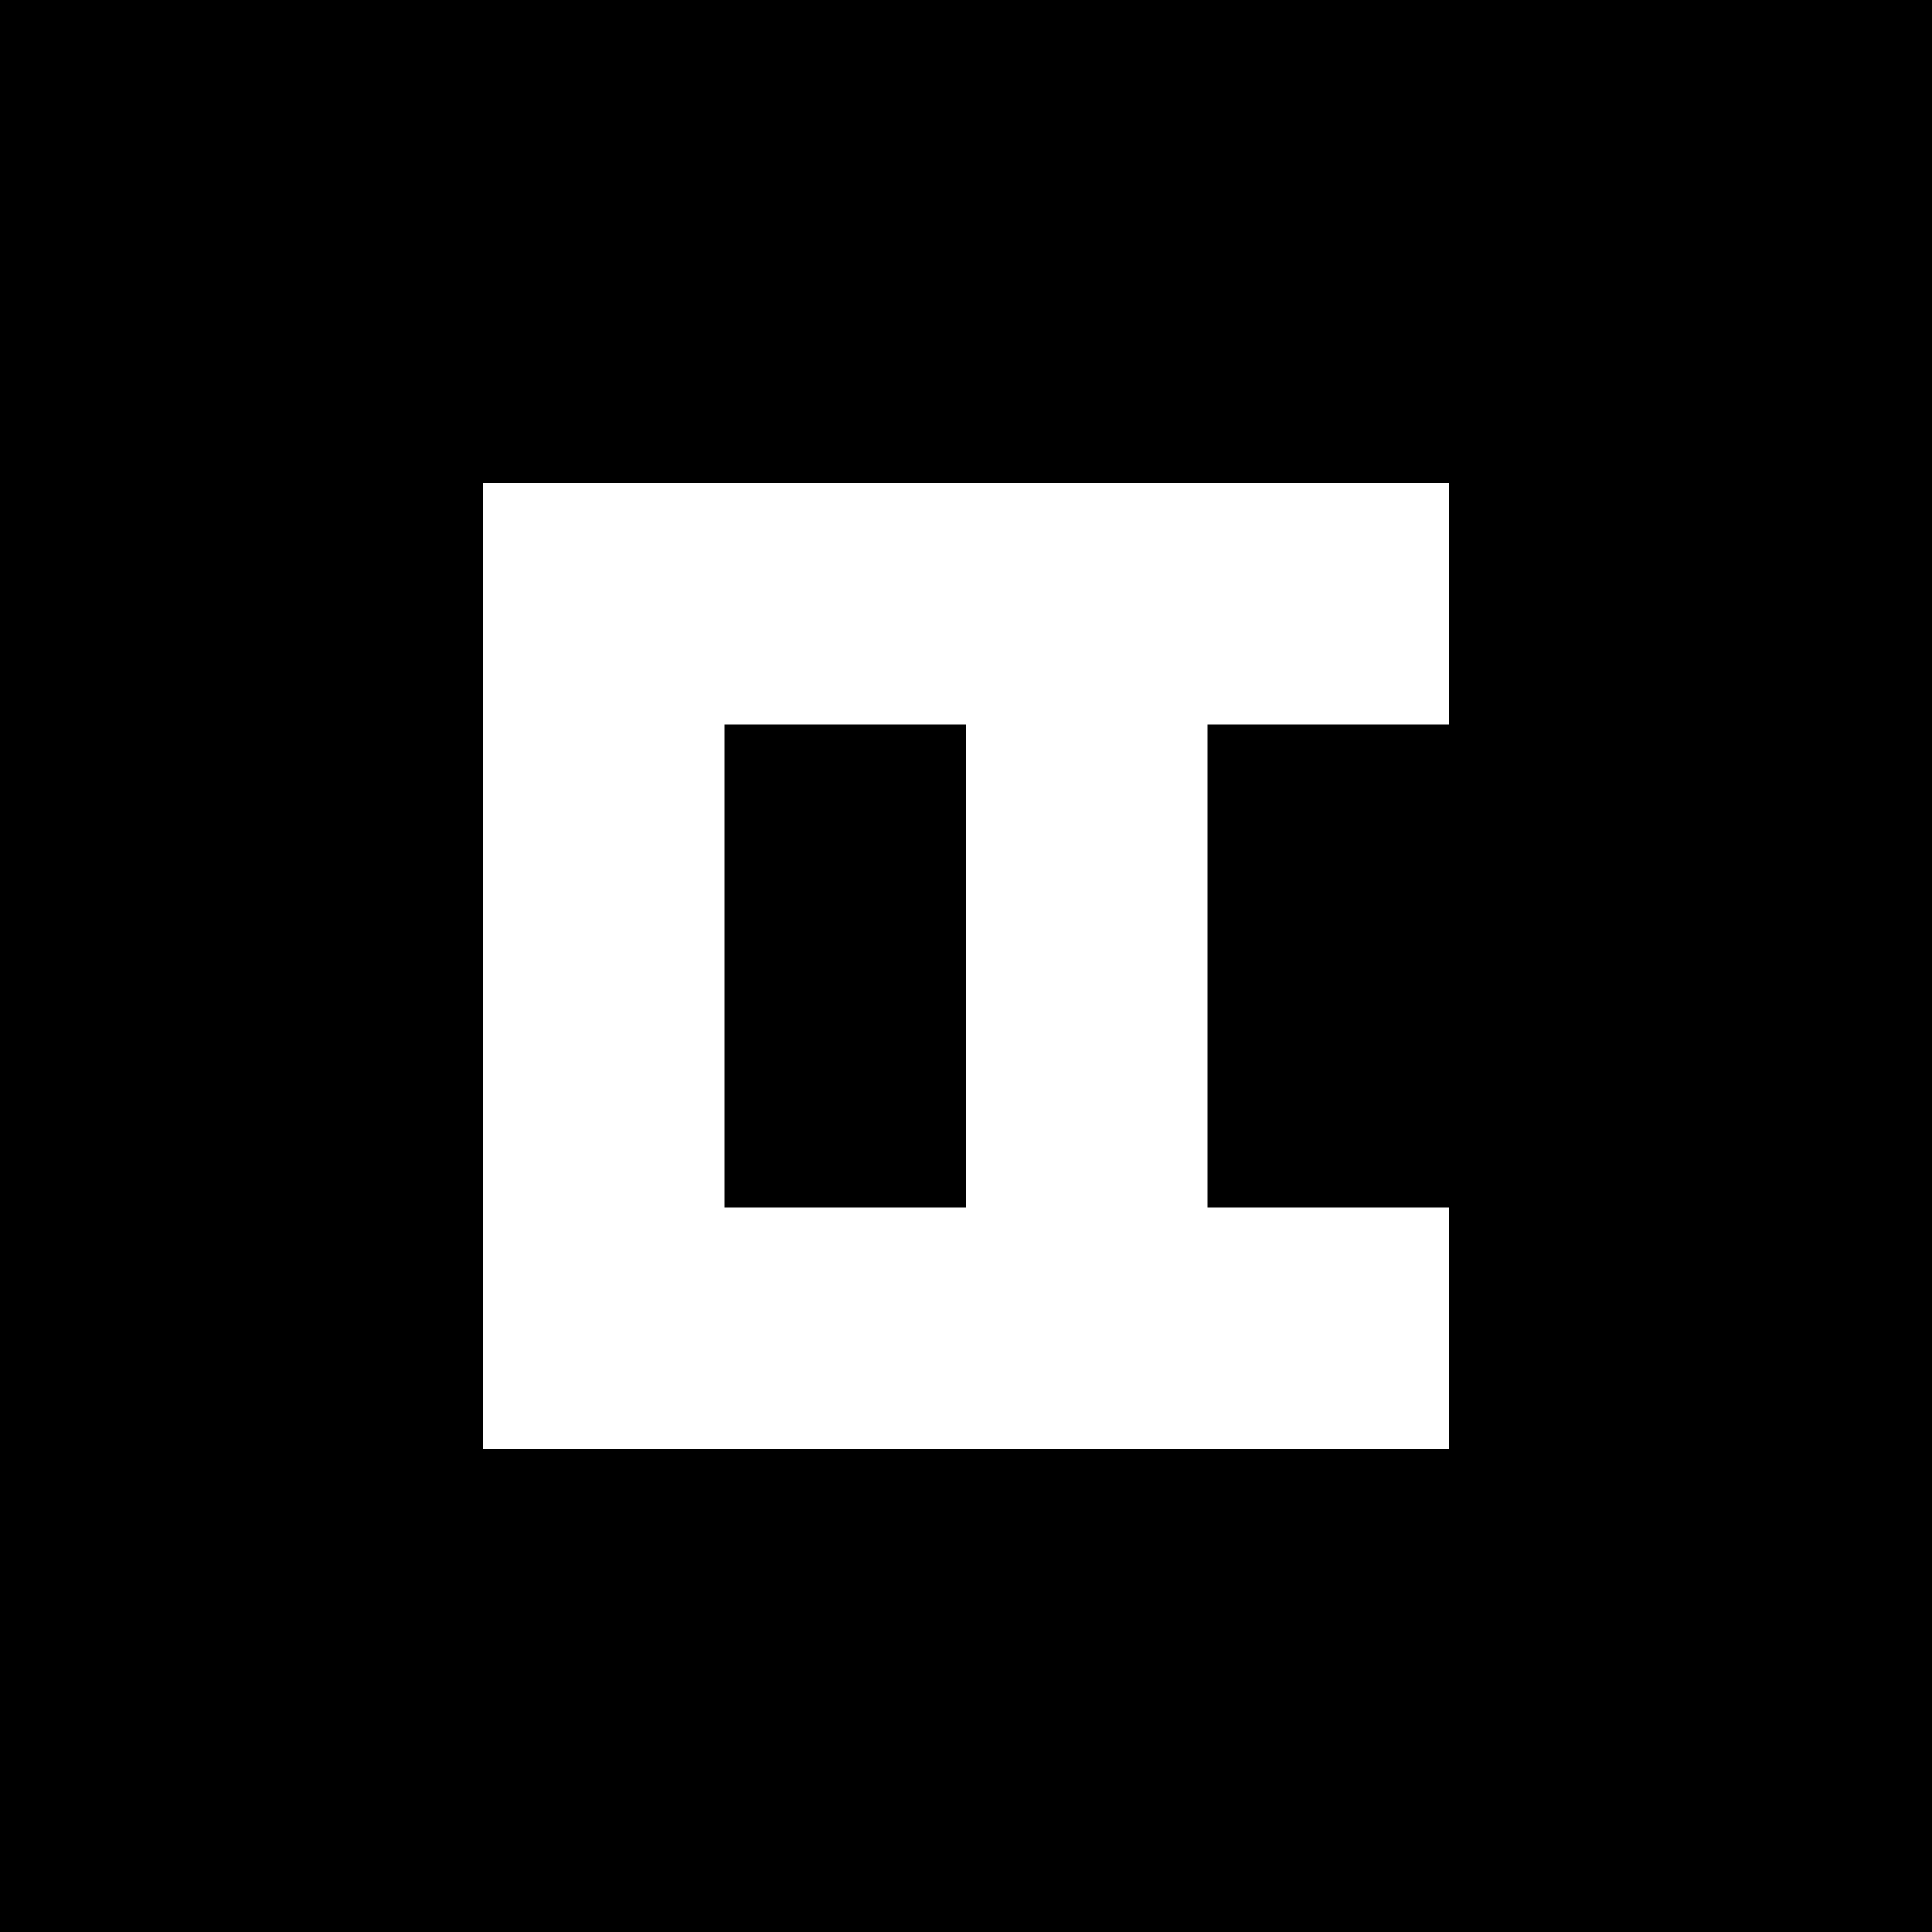
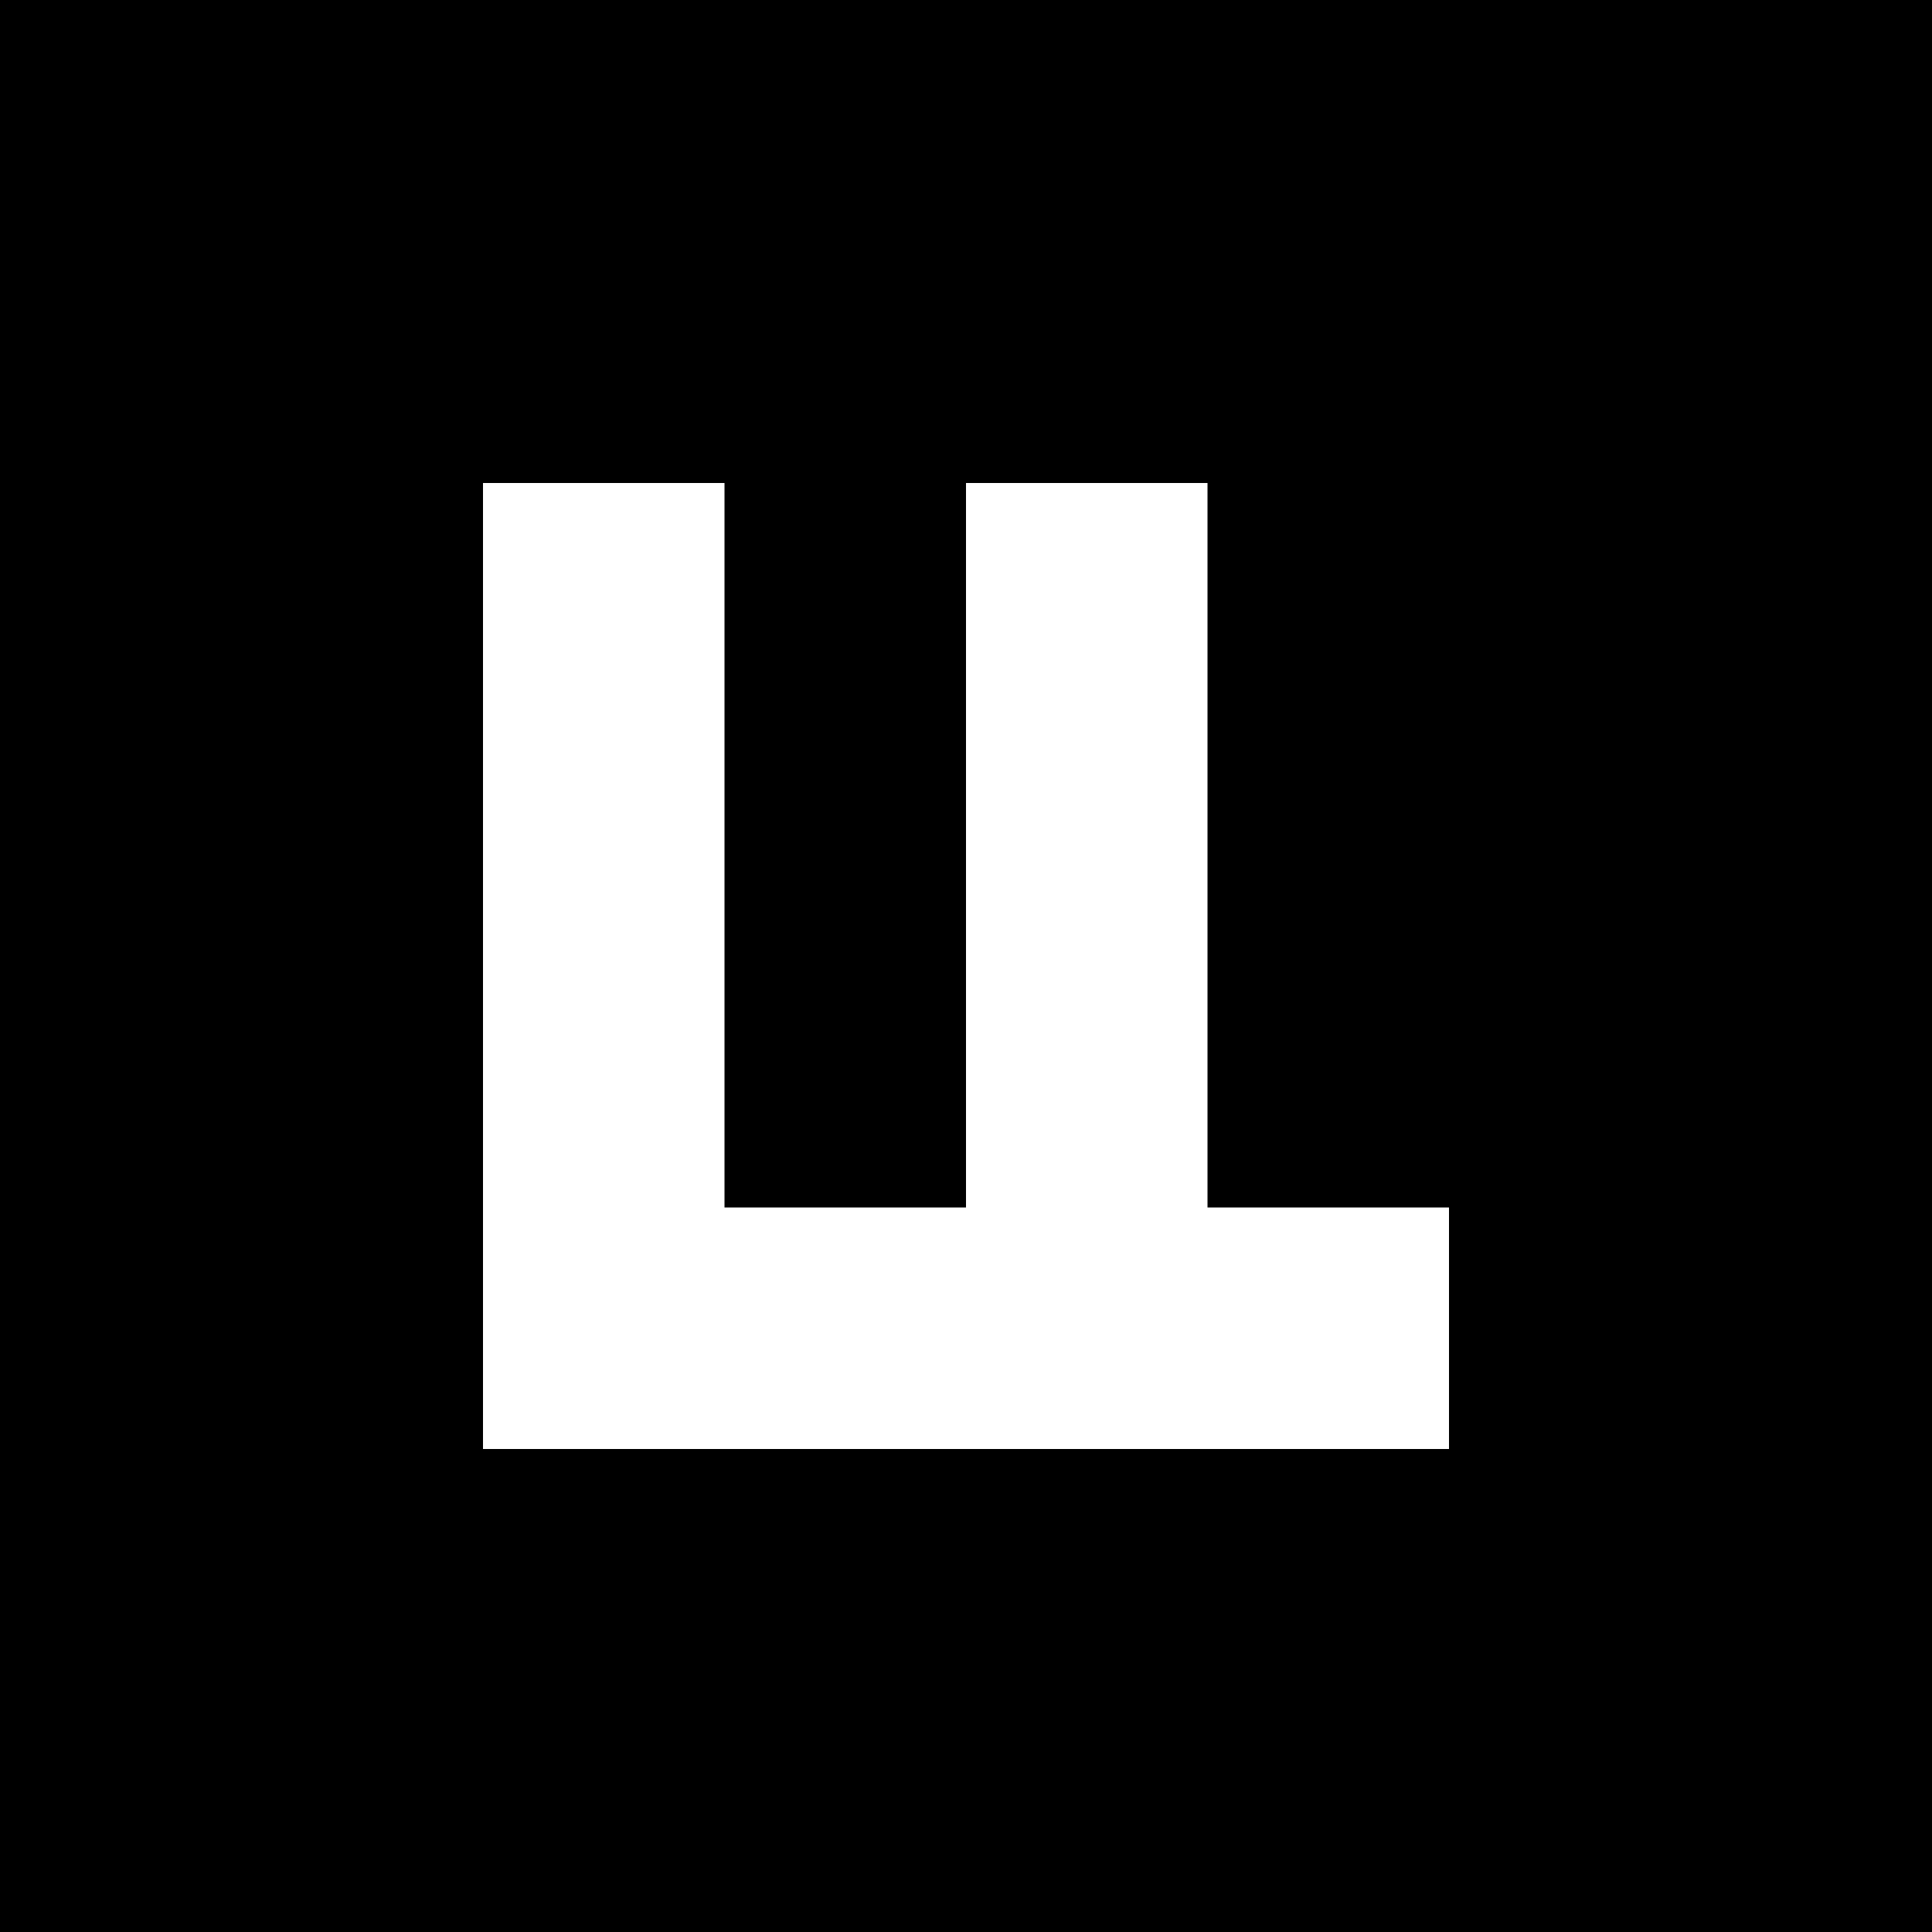
<svg xmlns="http://www.w3.org/2000/svg" width="32" height="32" viewBox="0 0 32 32" fill="none">
  <rect width="32" height="32" fill="black" />
  <path d="M8 8H12V24H8V8Z" fill="white" />
  <path d="M16 8H20V24H16V8Z" fill="white" />
-   <path d="M8 8H24V12H8V8Z" fill="white" />
-   <path d="M8 20H24V24H8V20Z" fill="white" />
+   <path d="M8 20H24V24H8V20" fill="white" />
</svg>